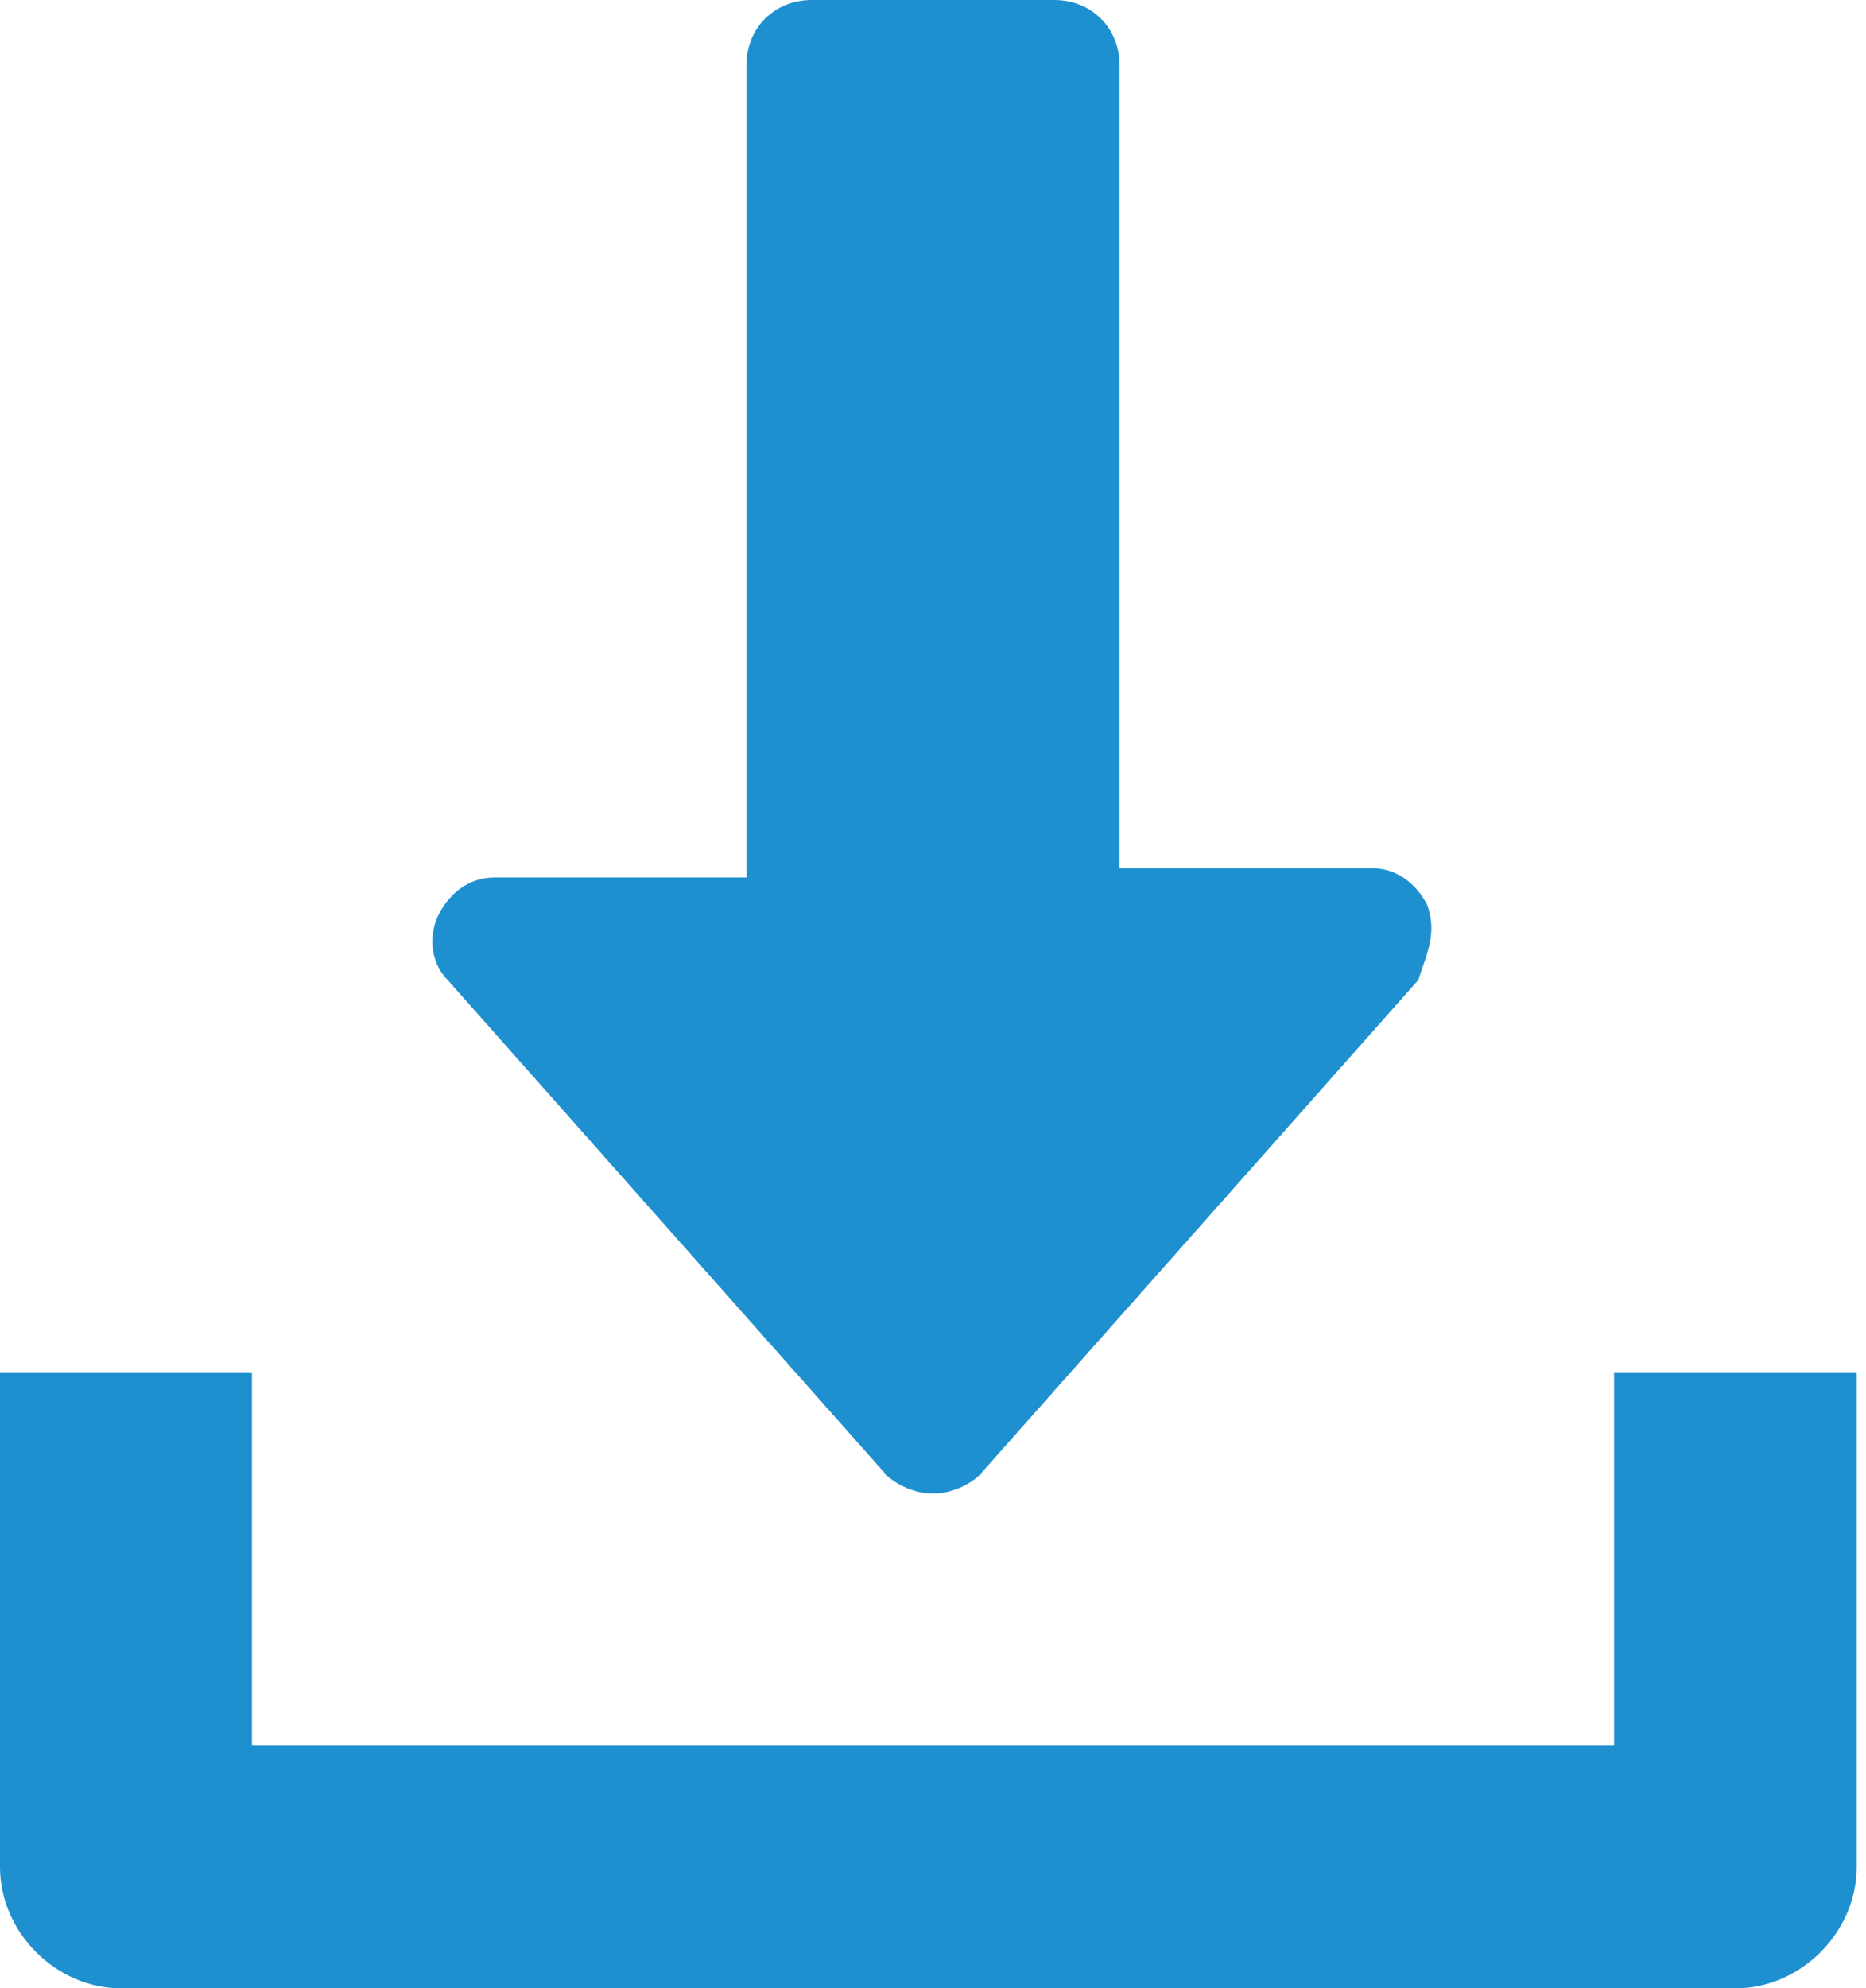
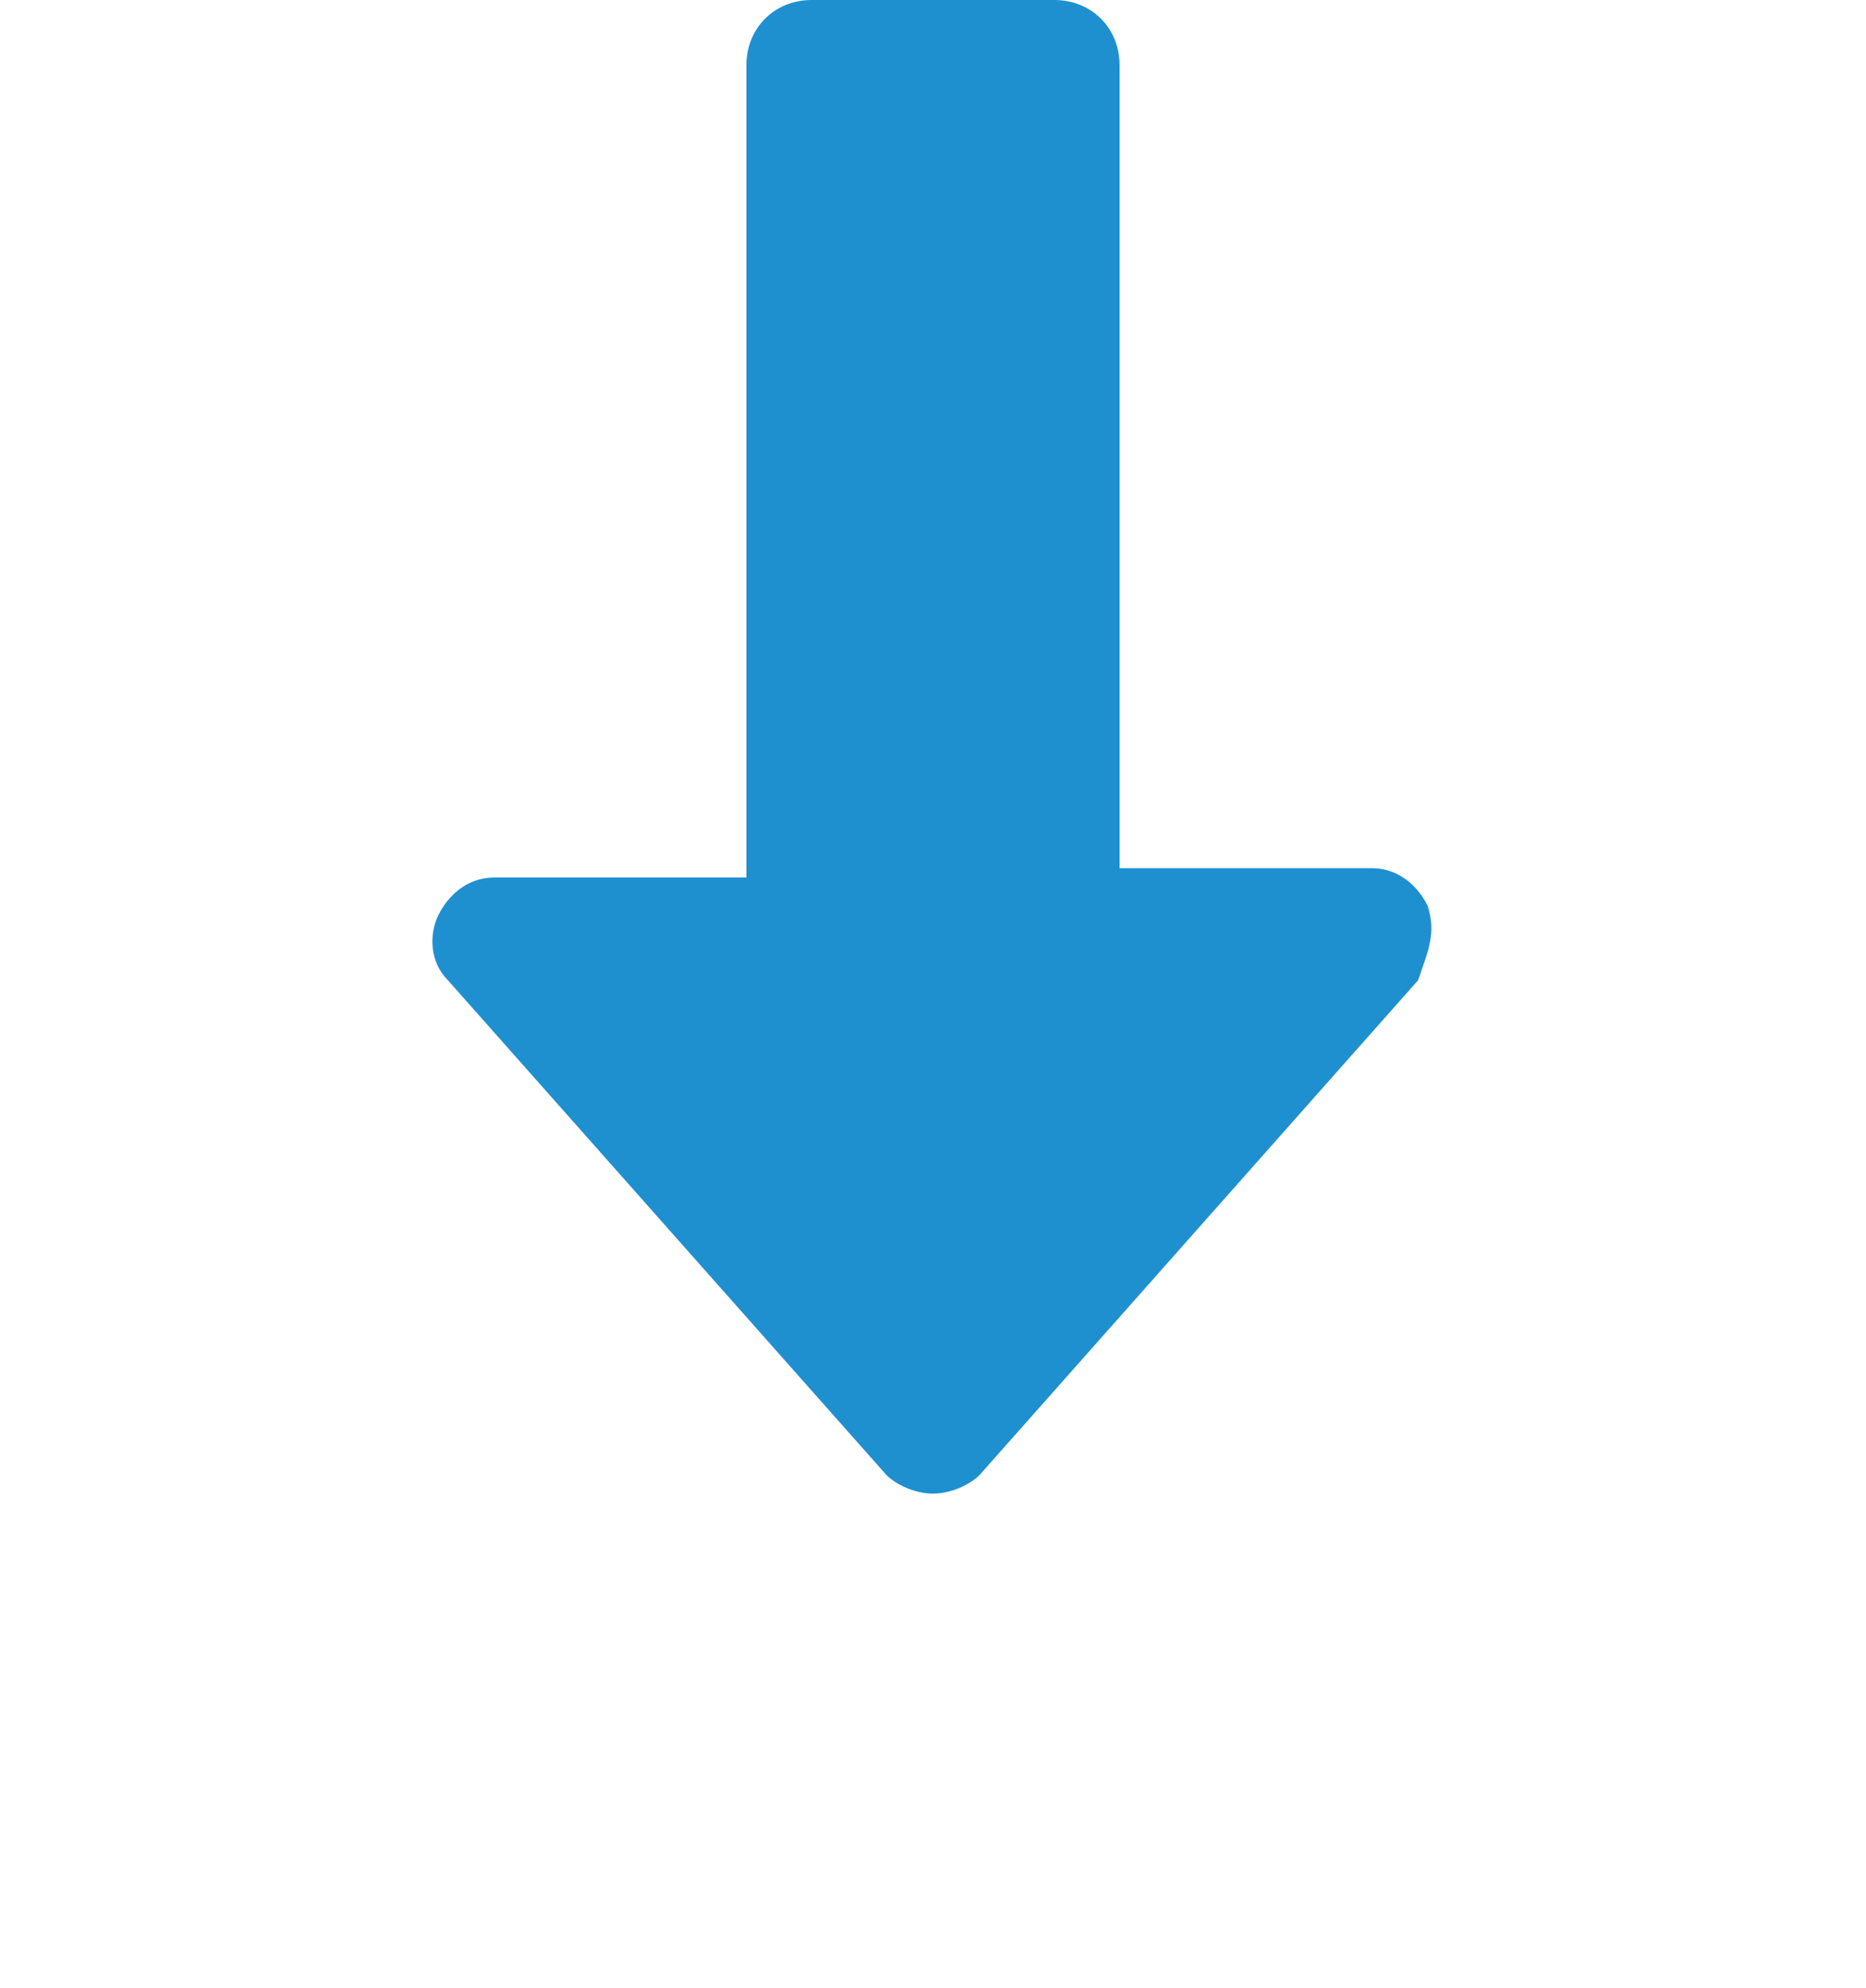
<svg xmlns="http://www.w3.org/2000/svg" version="1.1" id="Livello_1" x="0px" y="0px" viewBox="0 0 20 21.3" style="enable-background:new 0 0 20 21.3;" xml:space="preserve">
  <style type="text/css">
	.st0{fill:#1F90CF;}
</style>
  <g>
    <g>
      <path class="st0" d="M15.3,9.7c-0.1-0.2-0.3-0.4-0.6-0.4H12V0.7C12,0.3,11.7,0,11.3,0H8.7C8.3,0,8,0.3,8,0.7v8.7H5.3    c-0.3,0-0.5,0.2-0.6,0.4c-0.1,0.2-0.1,0.5,0.1,0.7l4.7,5.3C9.6,15.9,9.8,16,10,16s0.4-0.1,0.5-0.2l4.7-5.3    C15.3,10.2,15.4,10,15.3,9.7z" />
    </g>
  </g>
  <g>
    <g>
-       <path class="st0" d="M17.3,14.7v4H2.7v-4H0V20c0,0.7,0.6,1.3,1.3,1.3h17.3c0.7,0,1.3-0.6,1.3-1.3v-5.3H17.3z" />
-     </g>
+       </g>
  </g>
</svg>